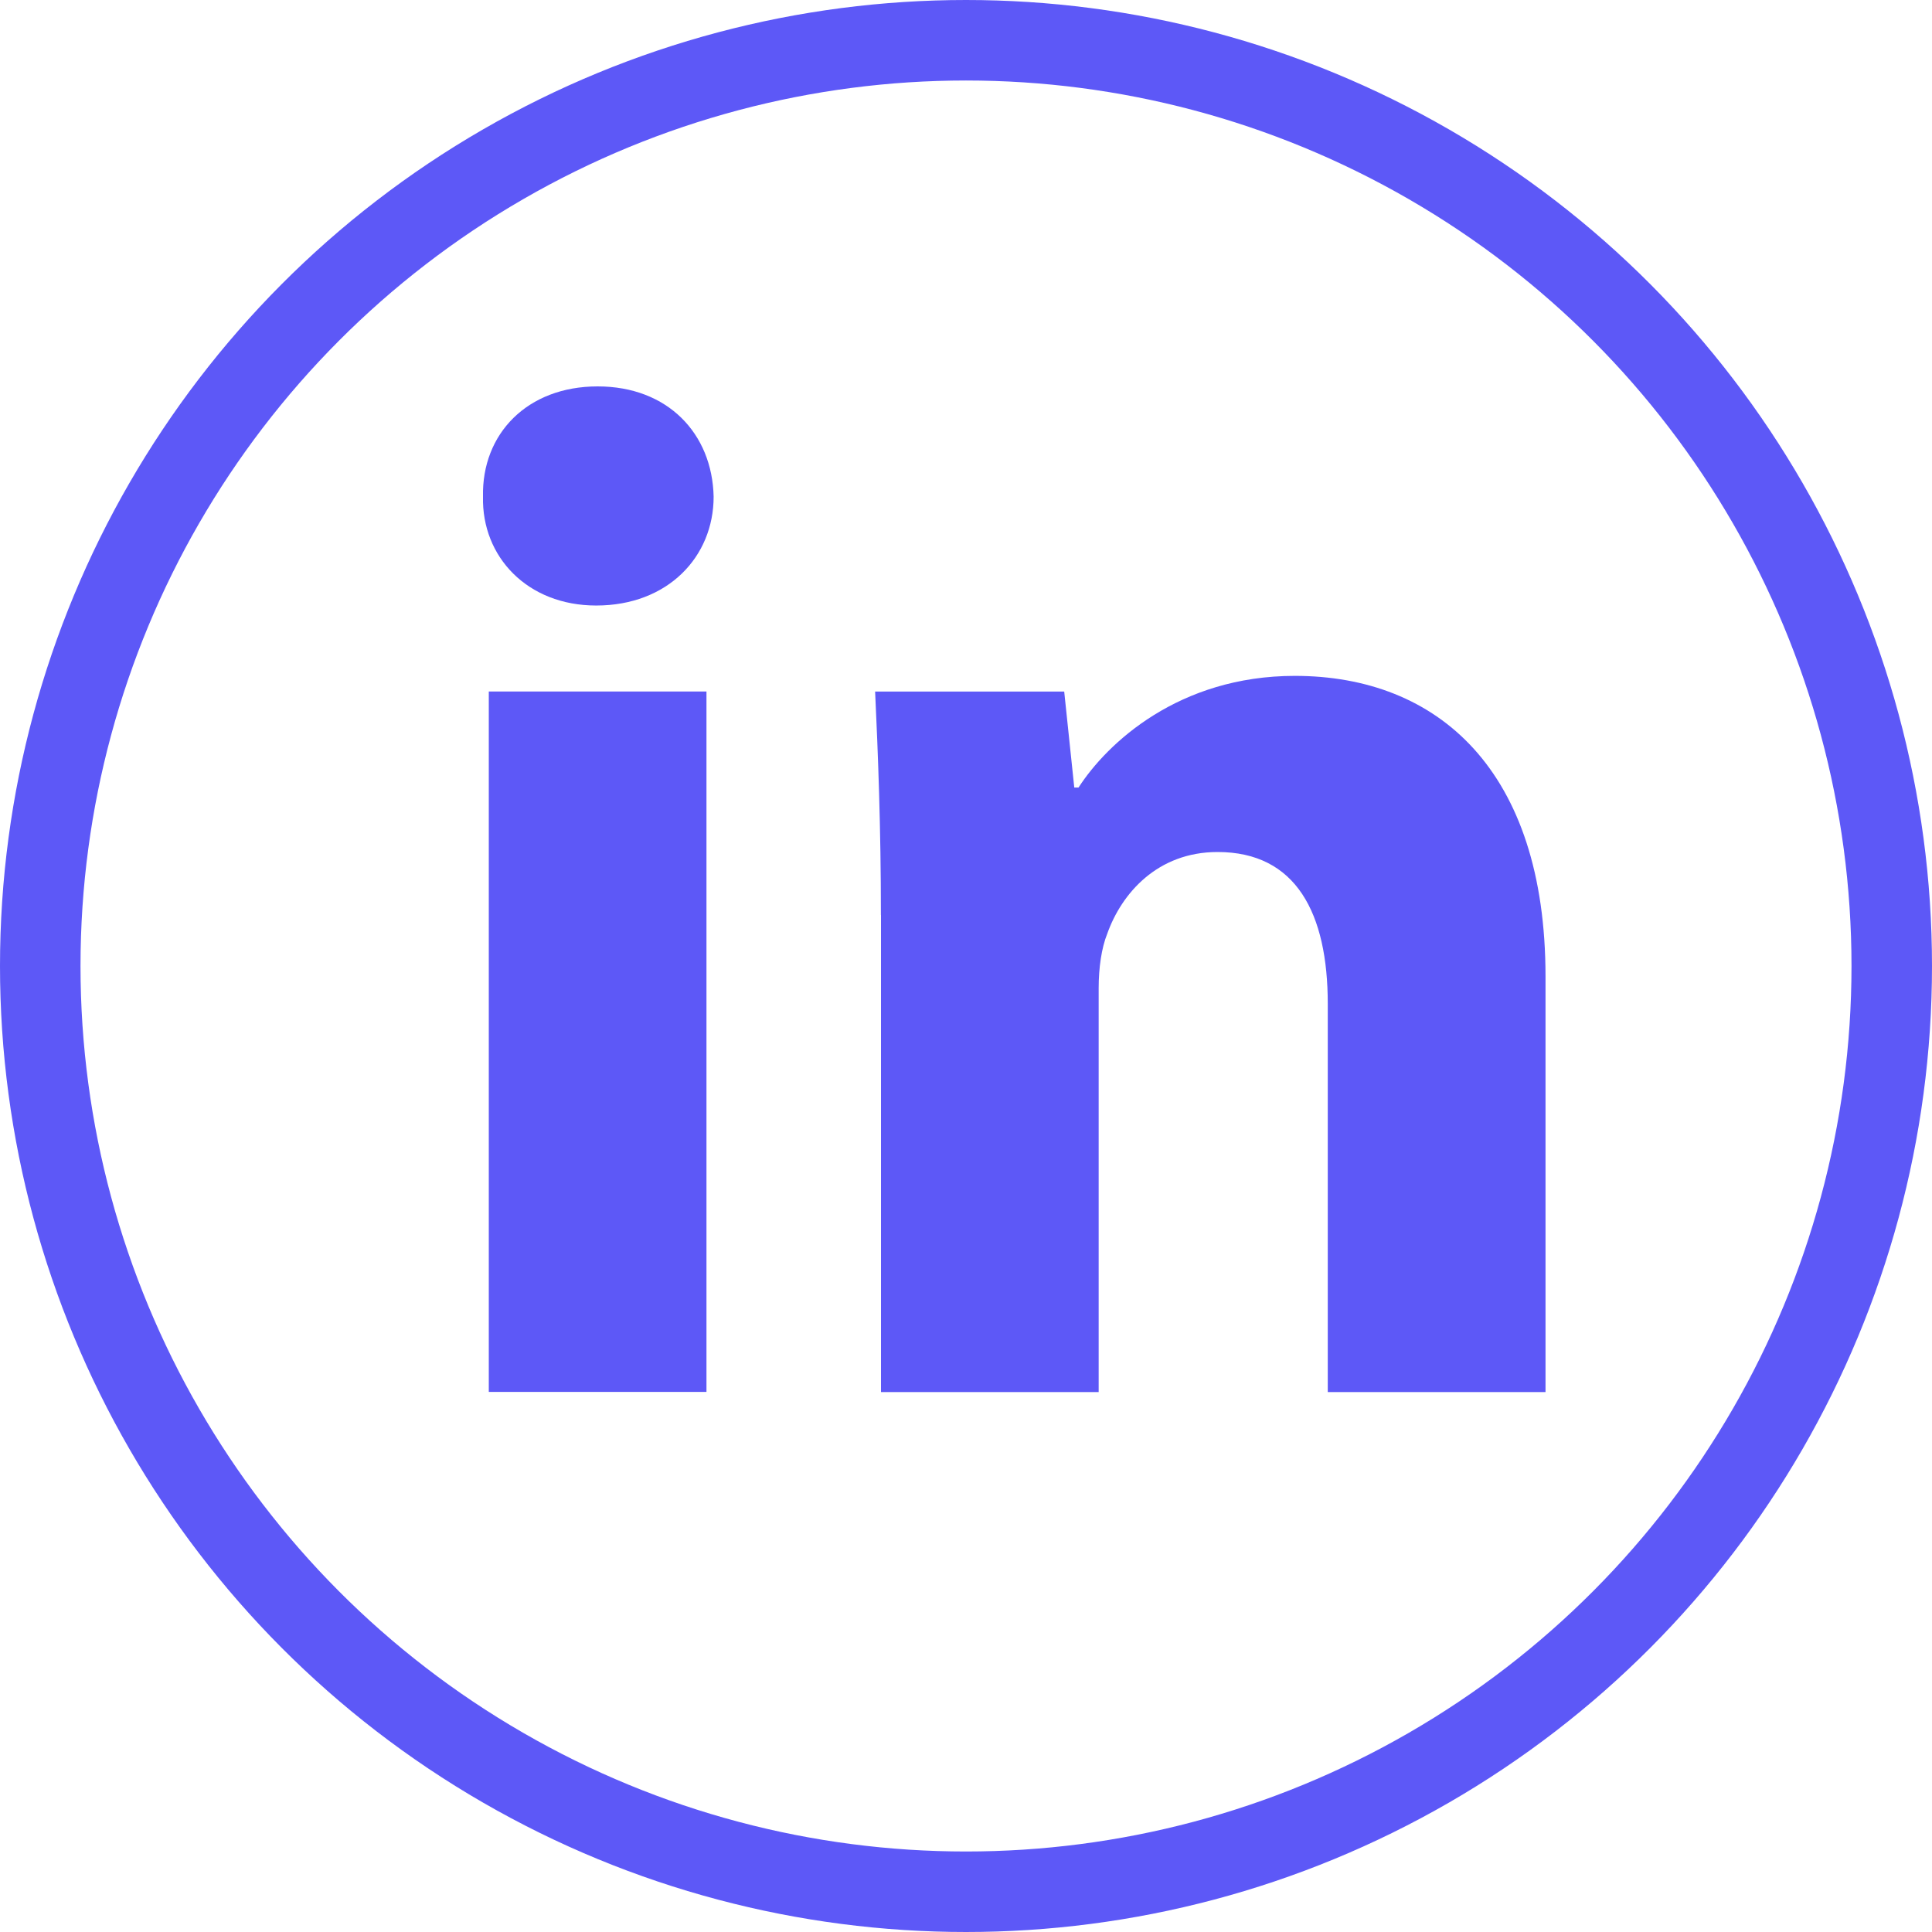
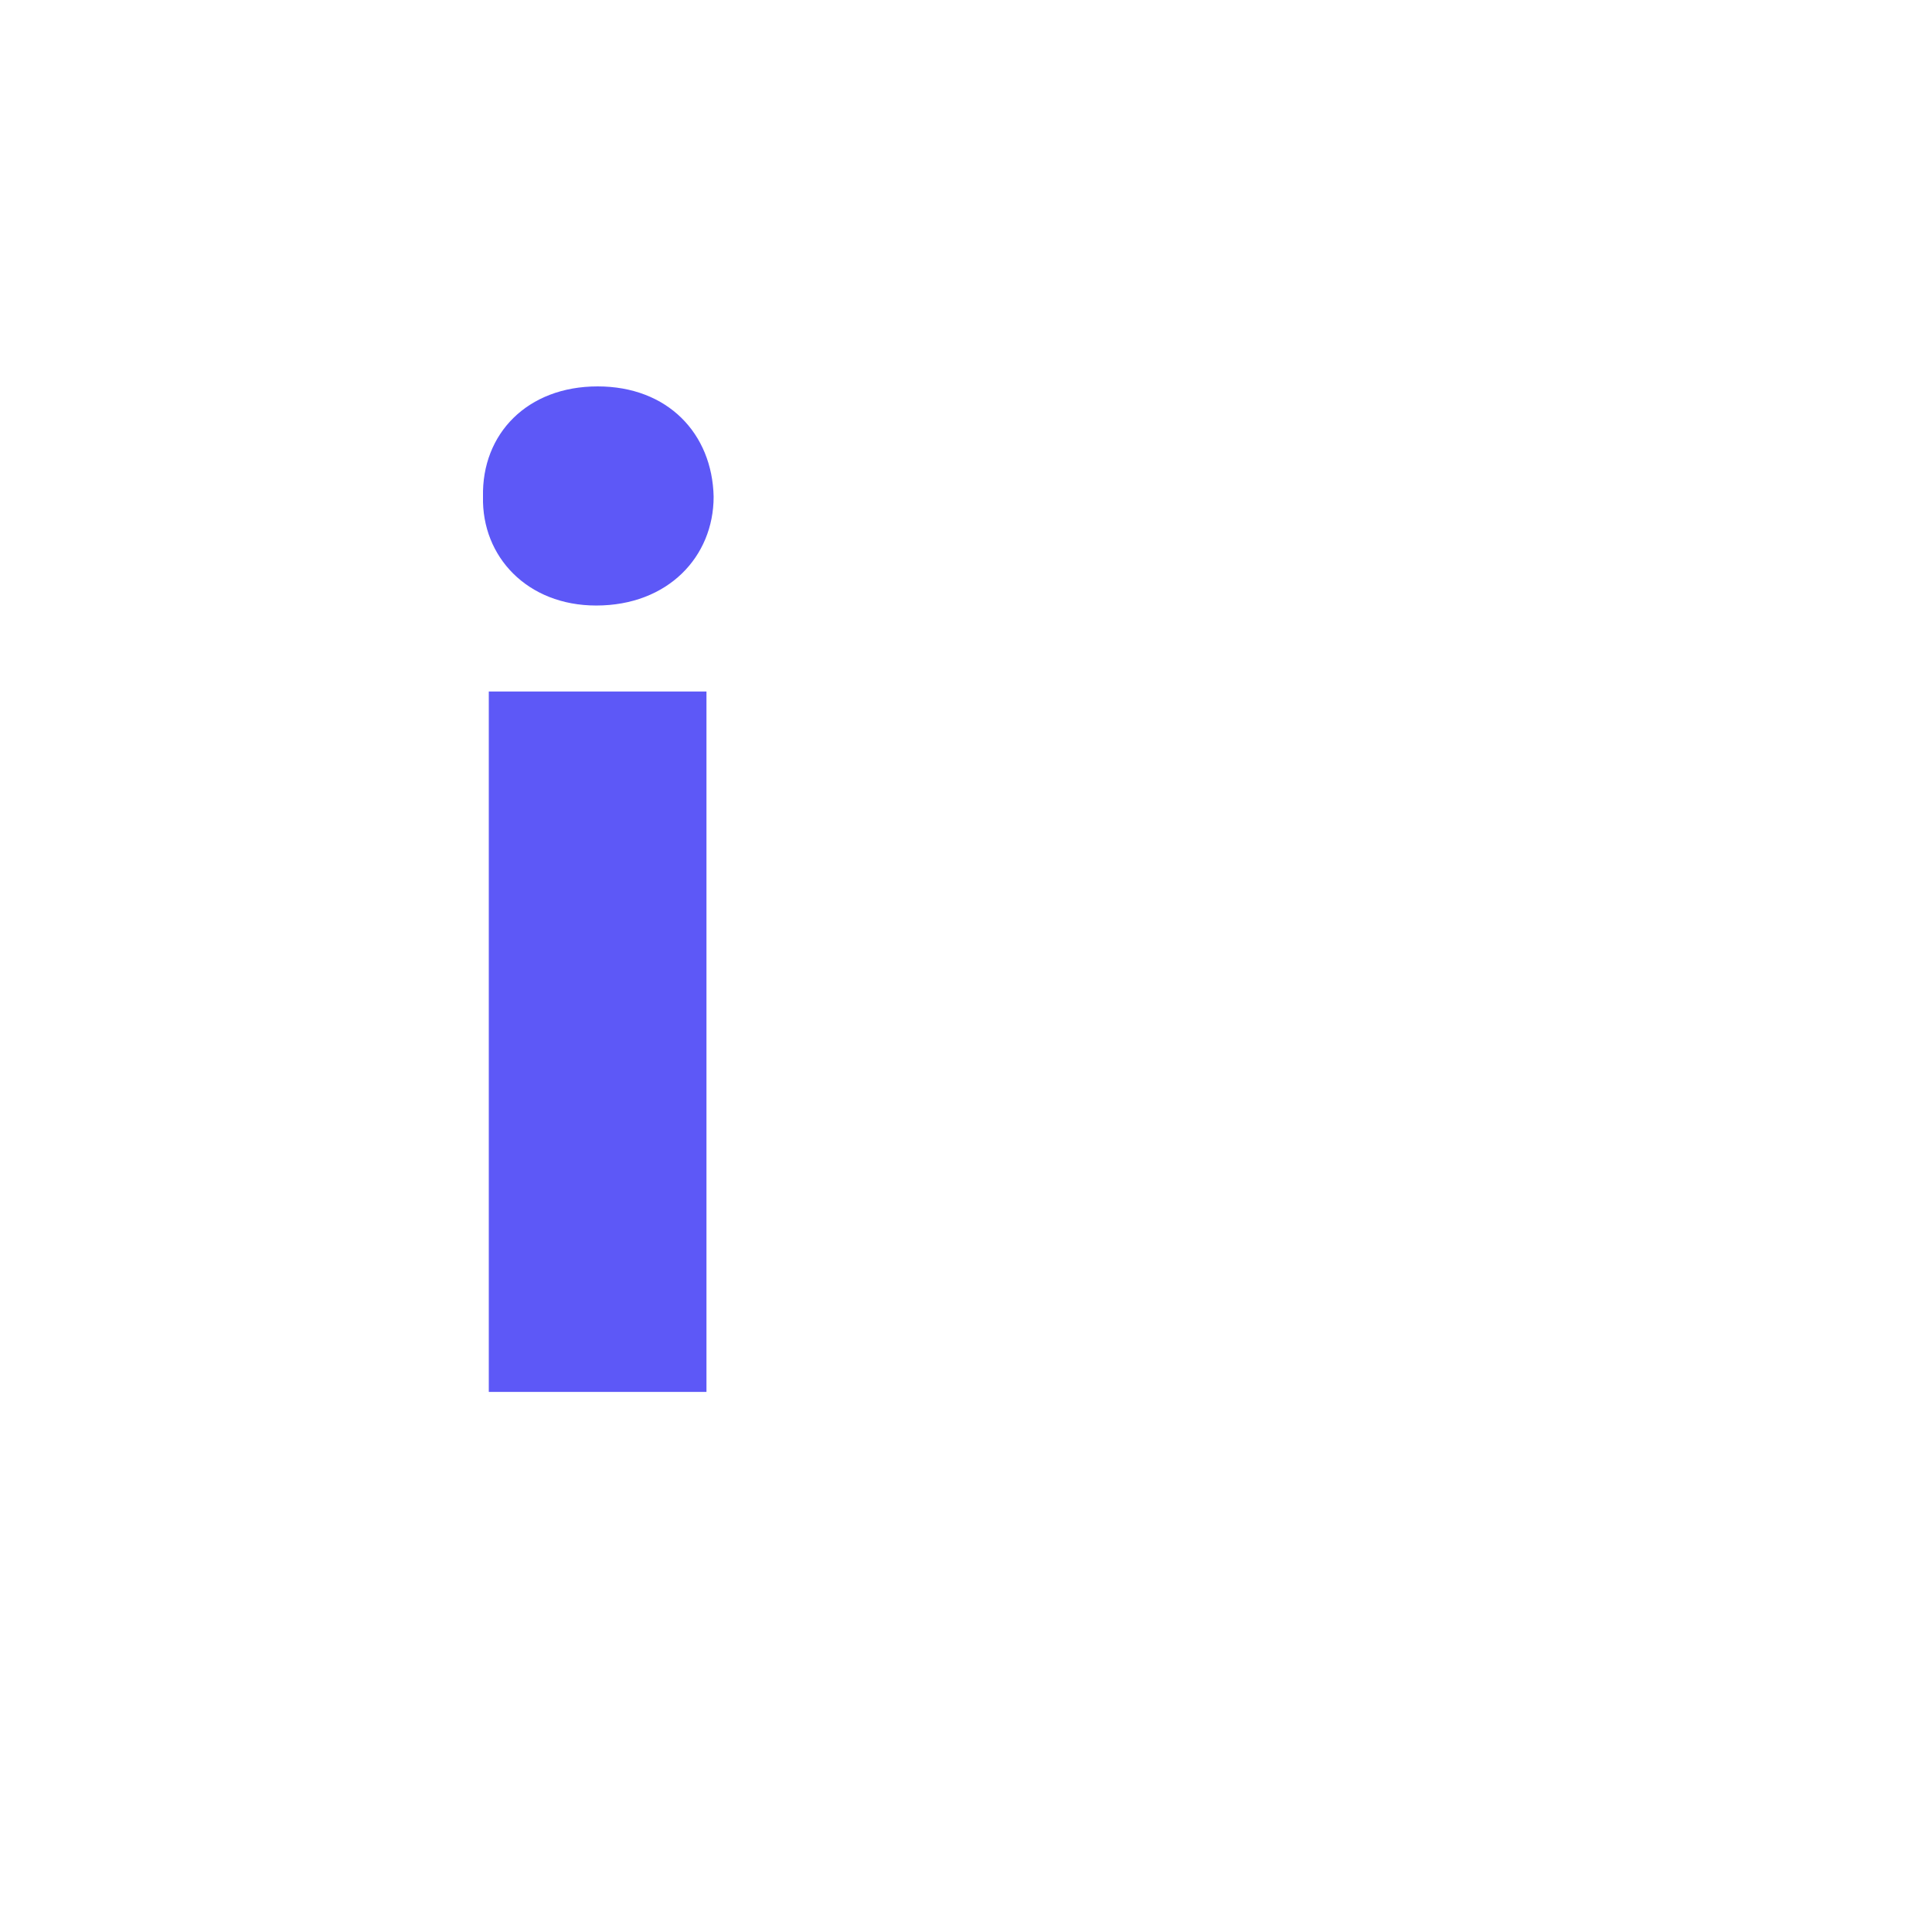
<svg xmlns="http://www.w3.org/2000/svg" width="24" height="24" viewBox="0 0 24 24" fill="none">
-   <circle cx="12" cy="12" r="11.5" stroke="#5D58F7" />
  <path fill-rule="evenodd" clip-rule="evenodd" d="M8.865 6.17C8.865 6.917 8.296 7.522 7.406 7.522C6.552 7.522 5.983 6.917 6 6.17C5.983 5.387 6.552 4.8 7.424 4.8C8.296 4.8 8.848 5.387 8.865 6.17ZM6.072 17.291V8.59H8.776V17.291H6.072V17.291Z" fill="#5D58F7" />
-   <path fill-rule="evenodd" clip-rule="evenodd" d="M10.943 11.367C10.943 10.281 10.907 9.356 10.871 8.591H13.22L13.345 9.783H13.398C13.754 9.231 14.644 8.396 16.085 8.396C17.864 8.396 19.199 9.57 19.199 12.131V17.293H16.494V12.47C16.494 11.348 16.103 10.584 15.125 10.584C14.377 10.584 13.932 11.1 13.755 11.598C13.683 11.776 13.648 12.025 13.648 12.274V17.293H10.944V11.367H10.943Z" fill="#5D58F7" />
</svg>